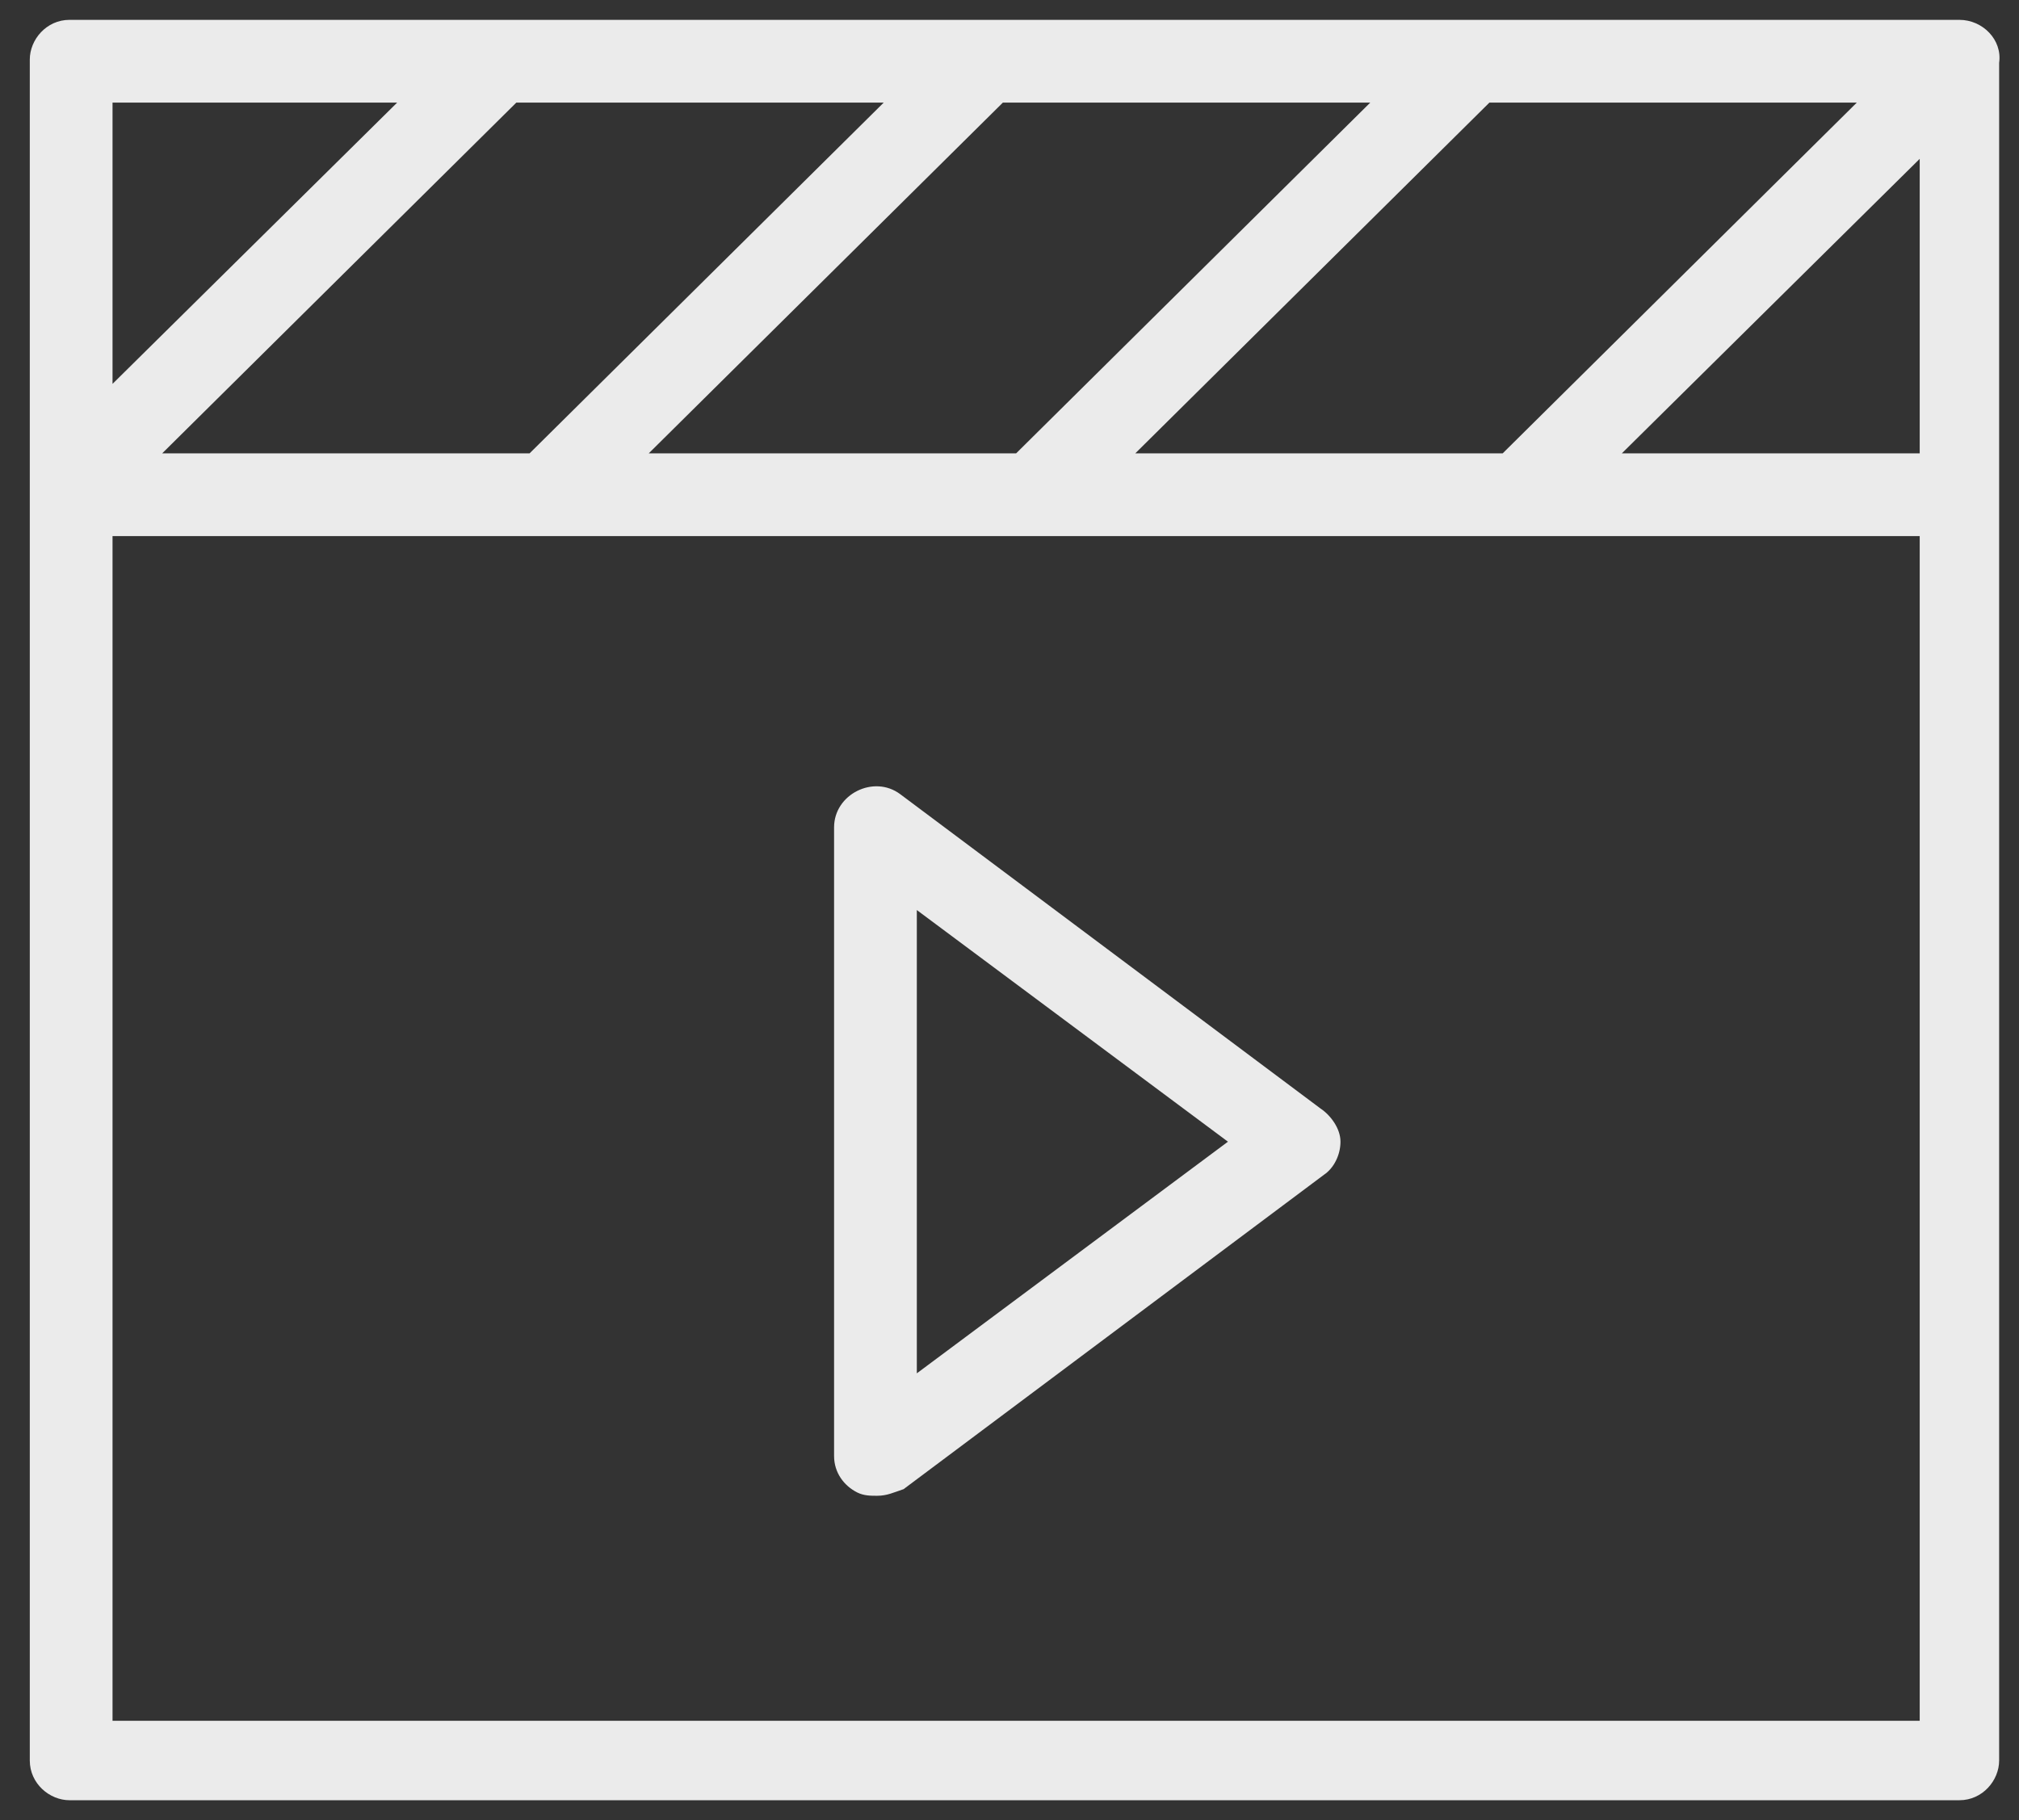
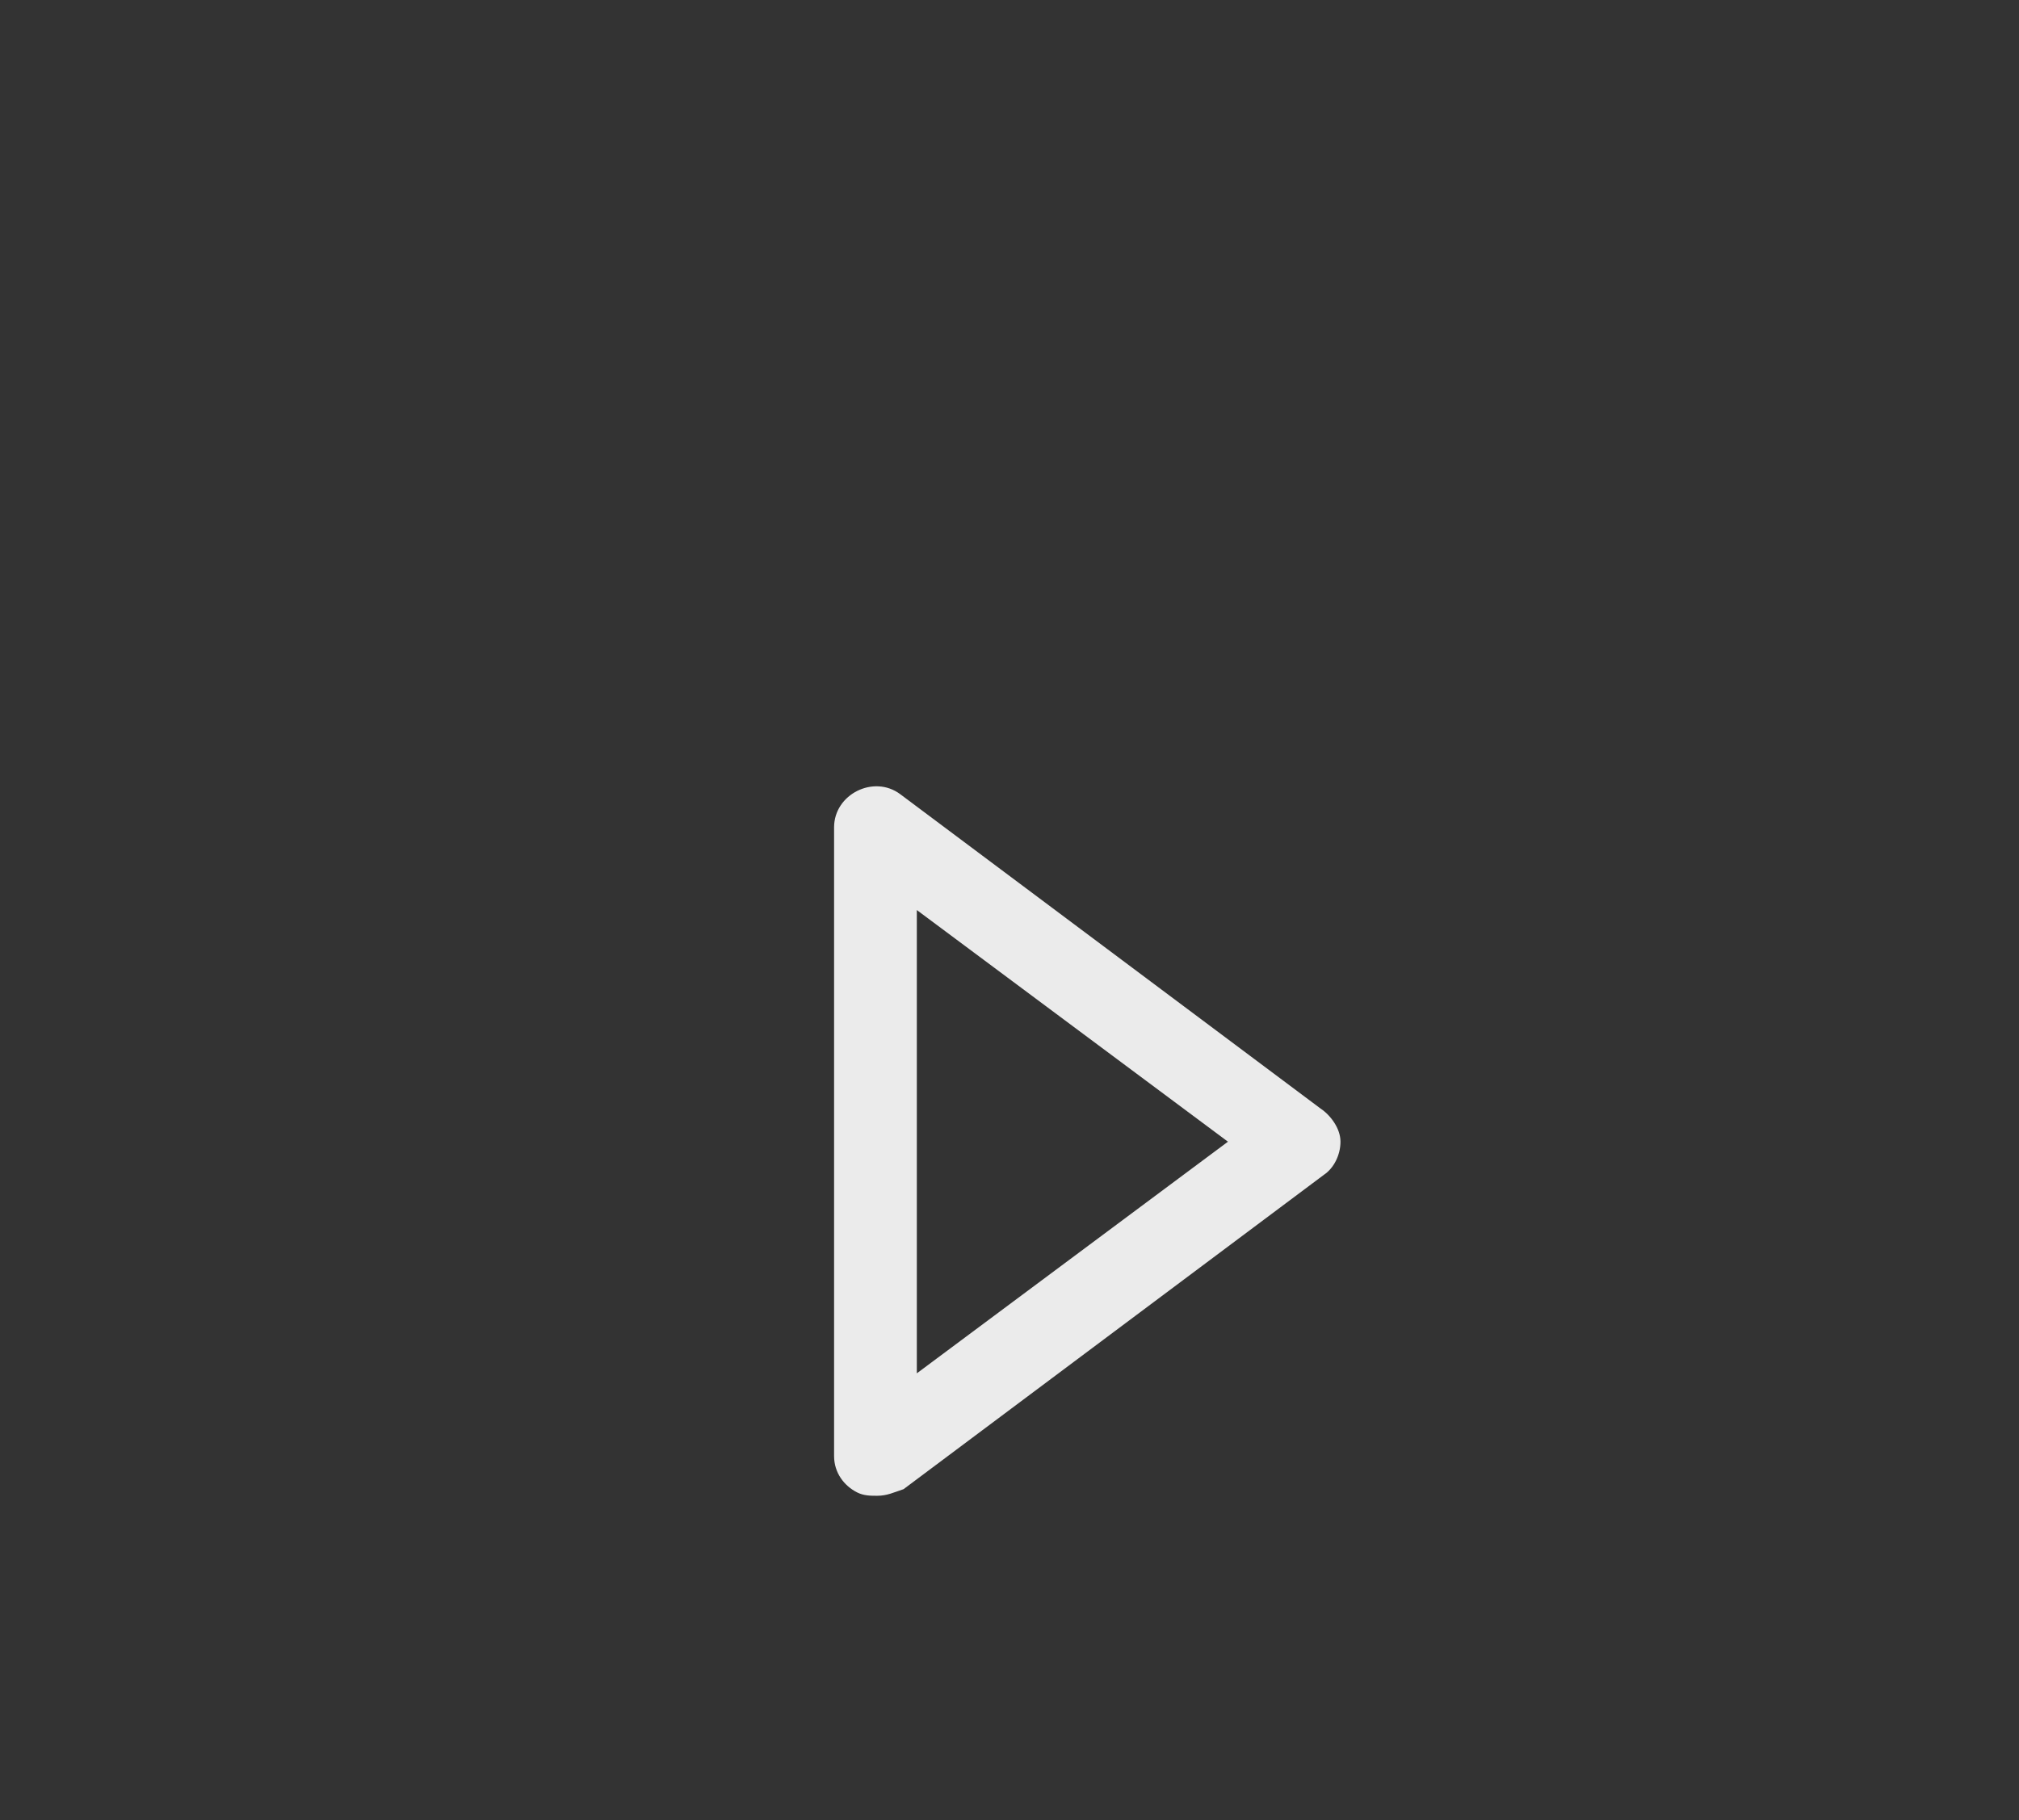
<svg xmlns="http://www.w3.org/2000/svg" version="1.1" id="youtube_rev_svg" viewBox="0 0 61 55" xml:space="preserve">
  <rect x="0" y="0" width="61" height="55" fill="#333333" stroke="none" />
  <style type="text/css">.youtube_rev_svg-1 { fill:#EBEBEB; }</style>
  <g>
-     <path class="youtube_rev_svg-1" d="M59.2,0.6H2.1c-0.7,0-1.2,0.6-1.2,1.2v51.4c0,0.7,0.6,1.2,1.2,1.2h57.1c0.7,0,1.2-0.6,1.2-1.2V1.9 C60.5,1.2,59.9,0.6,59.2,0.6z M26.7,3.1L16,13.7H4.9L15.6,3.1H26.7z M30.3,3.1h11.1L30.7,13.7H19.6L30.3,3.1z M45,3.1h11.1 L45.4,13.7H34.3L45,3.1z M58,4.8v8.9h-9L58,4.8z M12,3.1l-8.6,8.5V3.1H12z M3.4,52V16.2H58V52H3.4z" />
    <path class="youtube_rev_svg-1" d="M39.9,33.5L27.2,24c-0.4-0.3-0.9-0.3-1.3-0.1c-0.4,0.2-0.7,0.6-0.7,1.1v19c0,0.5,0.3,0.9,0.7,1.1 c0.2,0.1,0.4,0.1,0.6,0.1c0.3,0,0.5-0.1,0.8-0.2l12.7-9.5c0.3-0.2,0.5-0.6,0.5-1S40.2,33.7,39.9,33.5z M27.7,41.5v-14l9.4,7 L27.7,41.5z" />
  </g>
</svg>